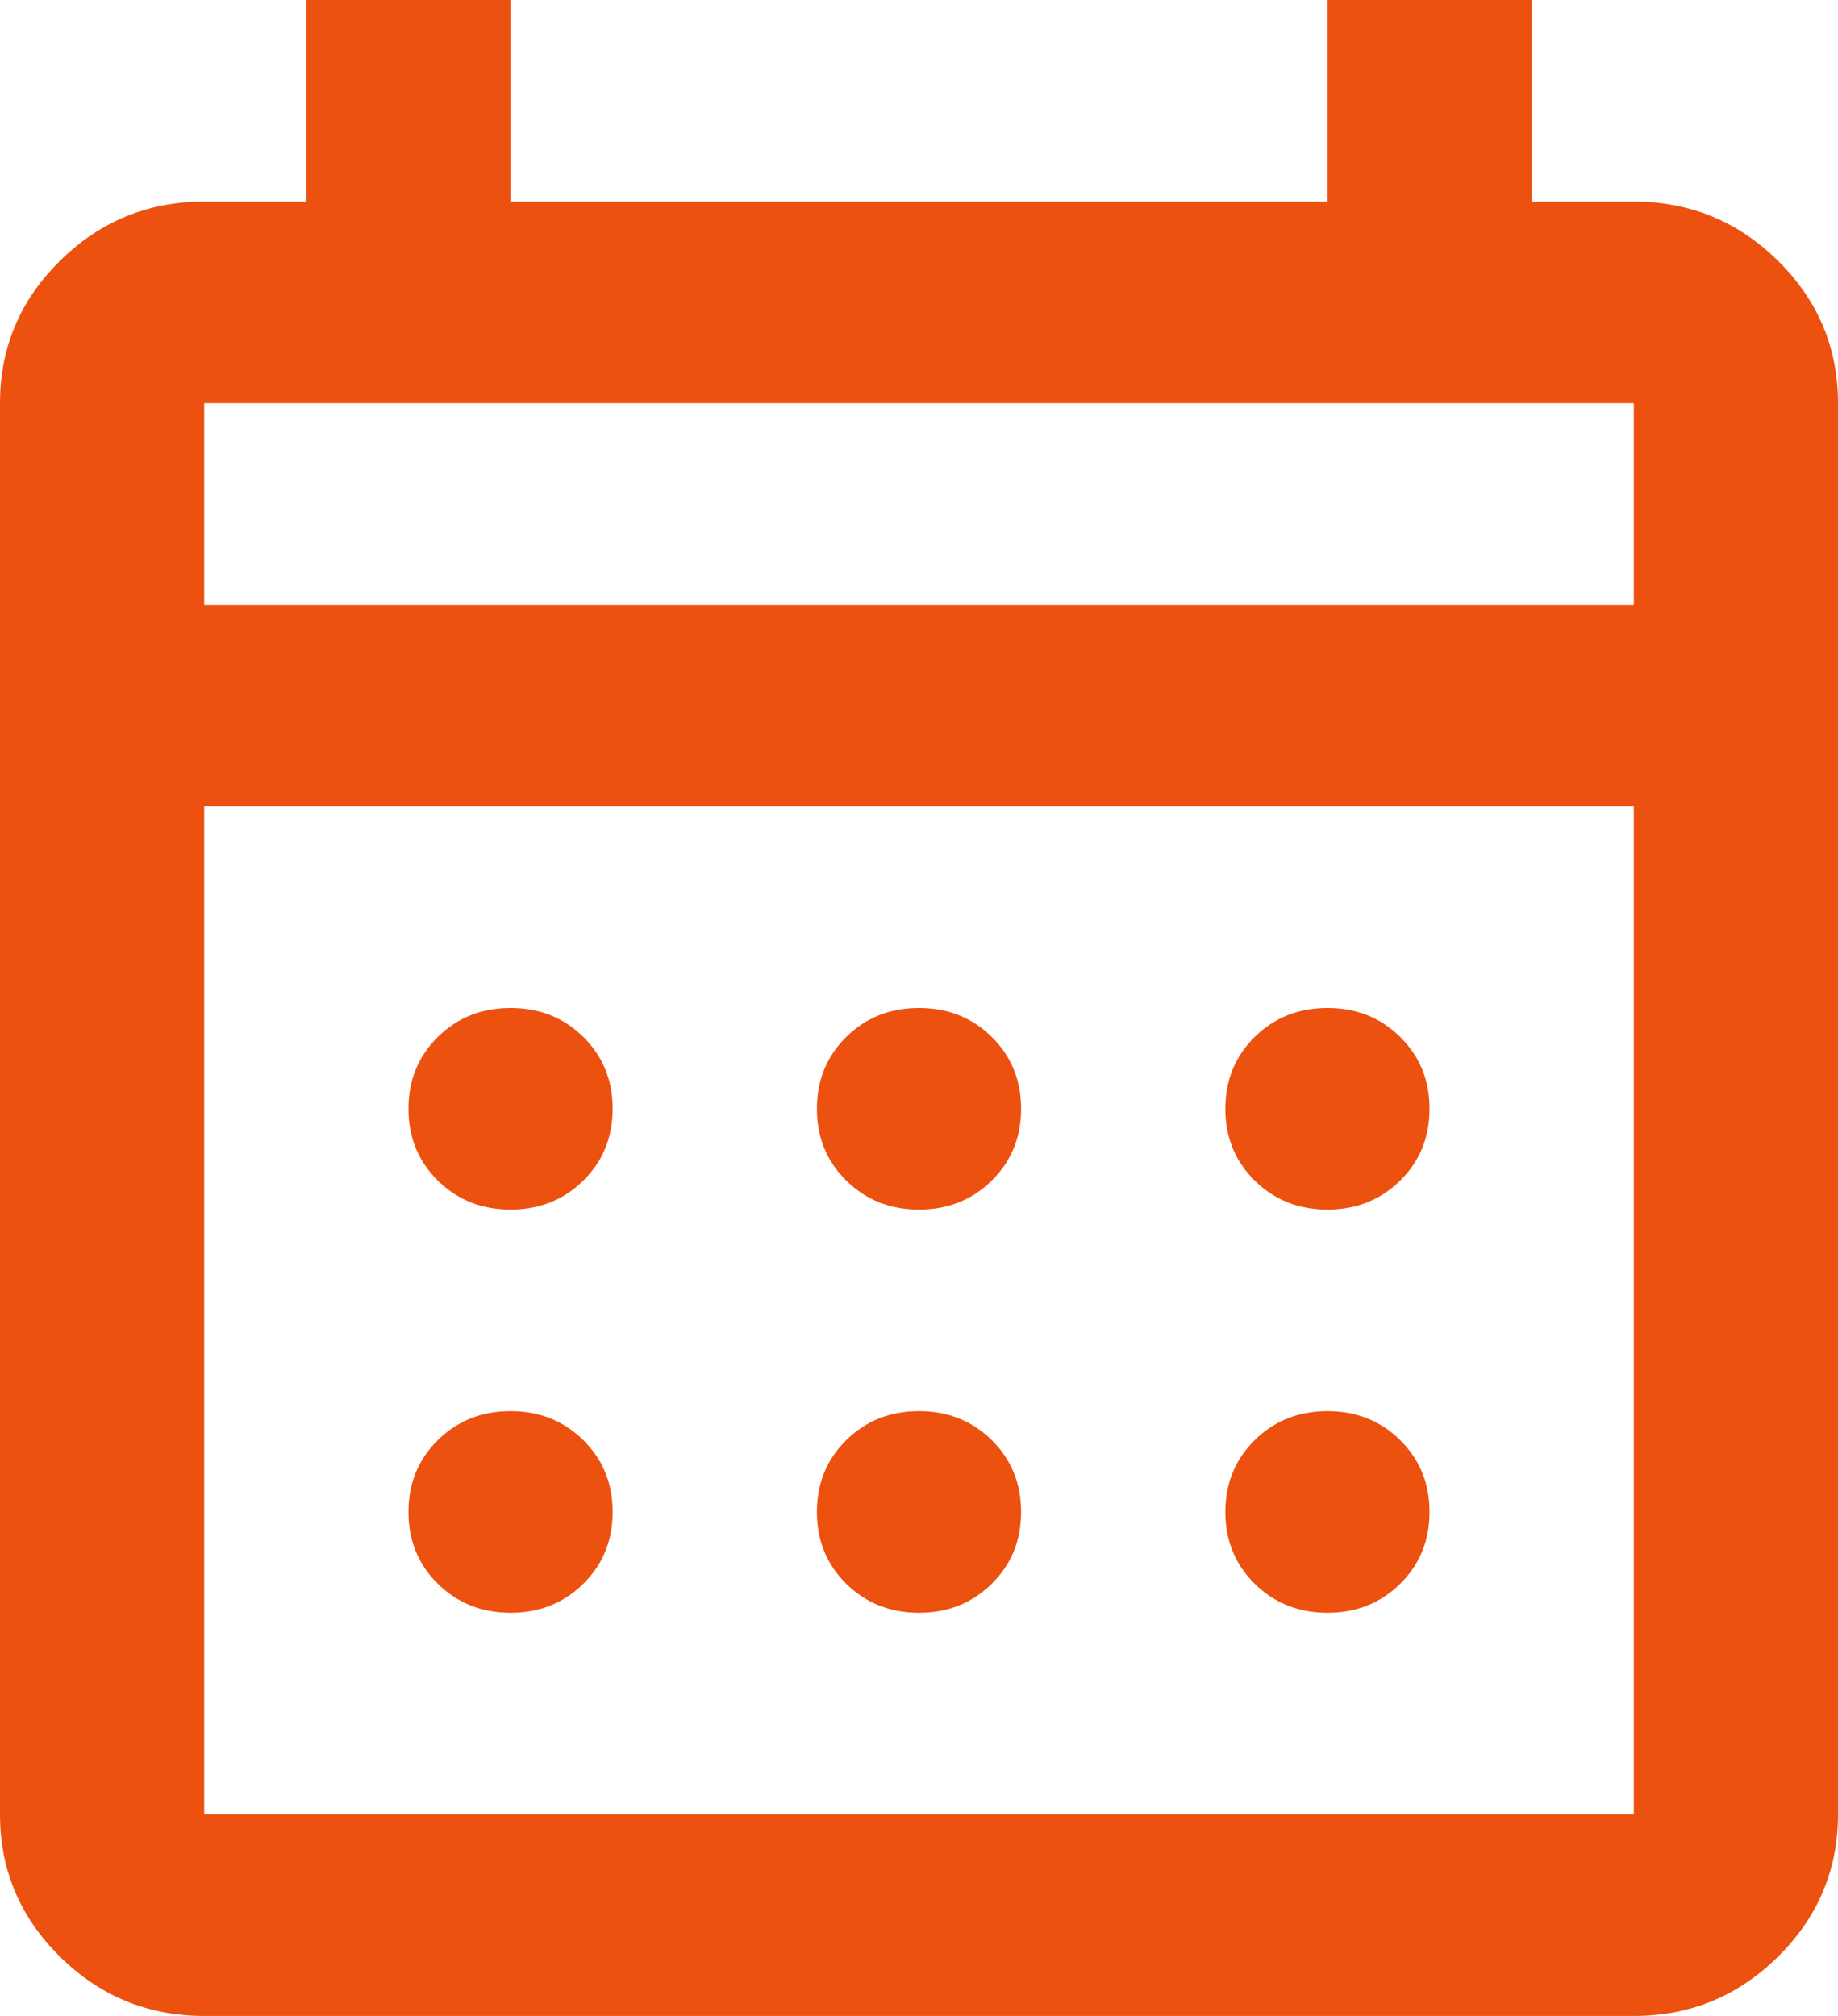
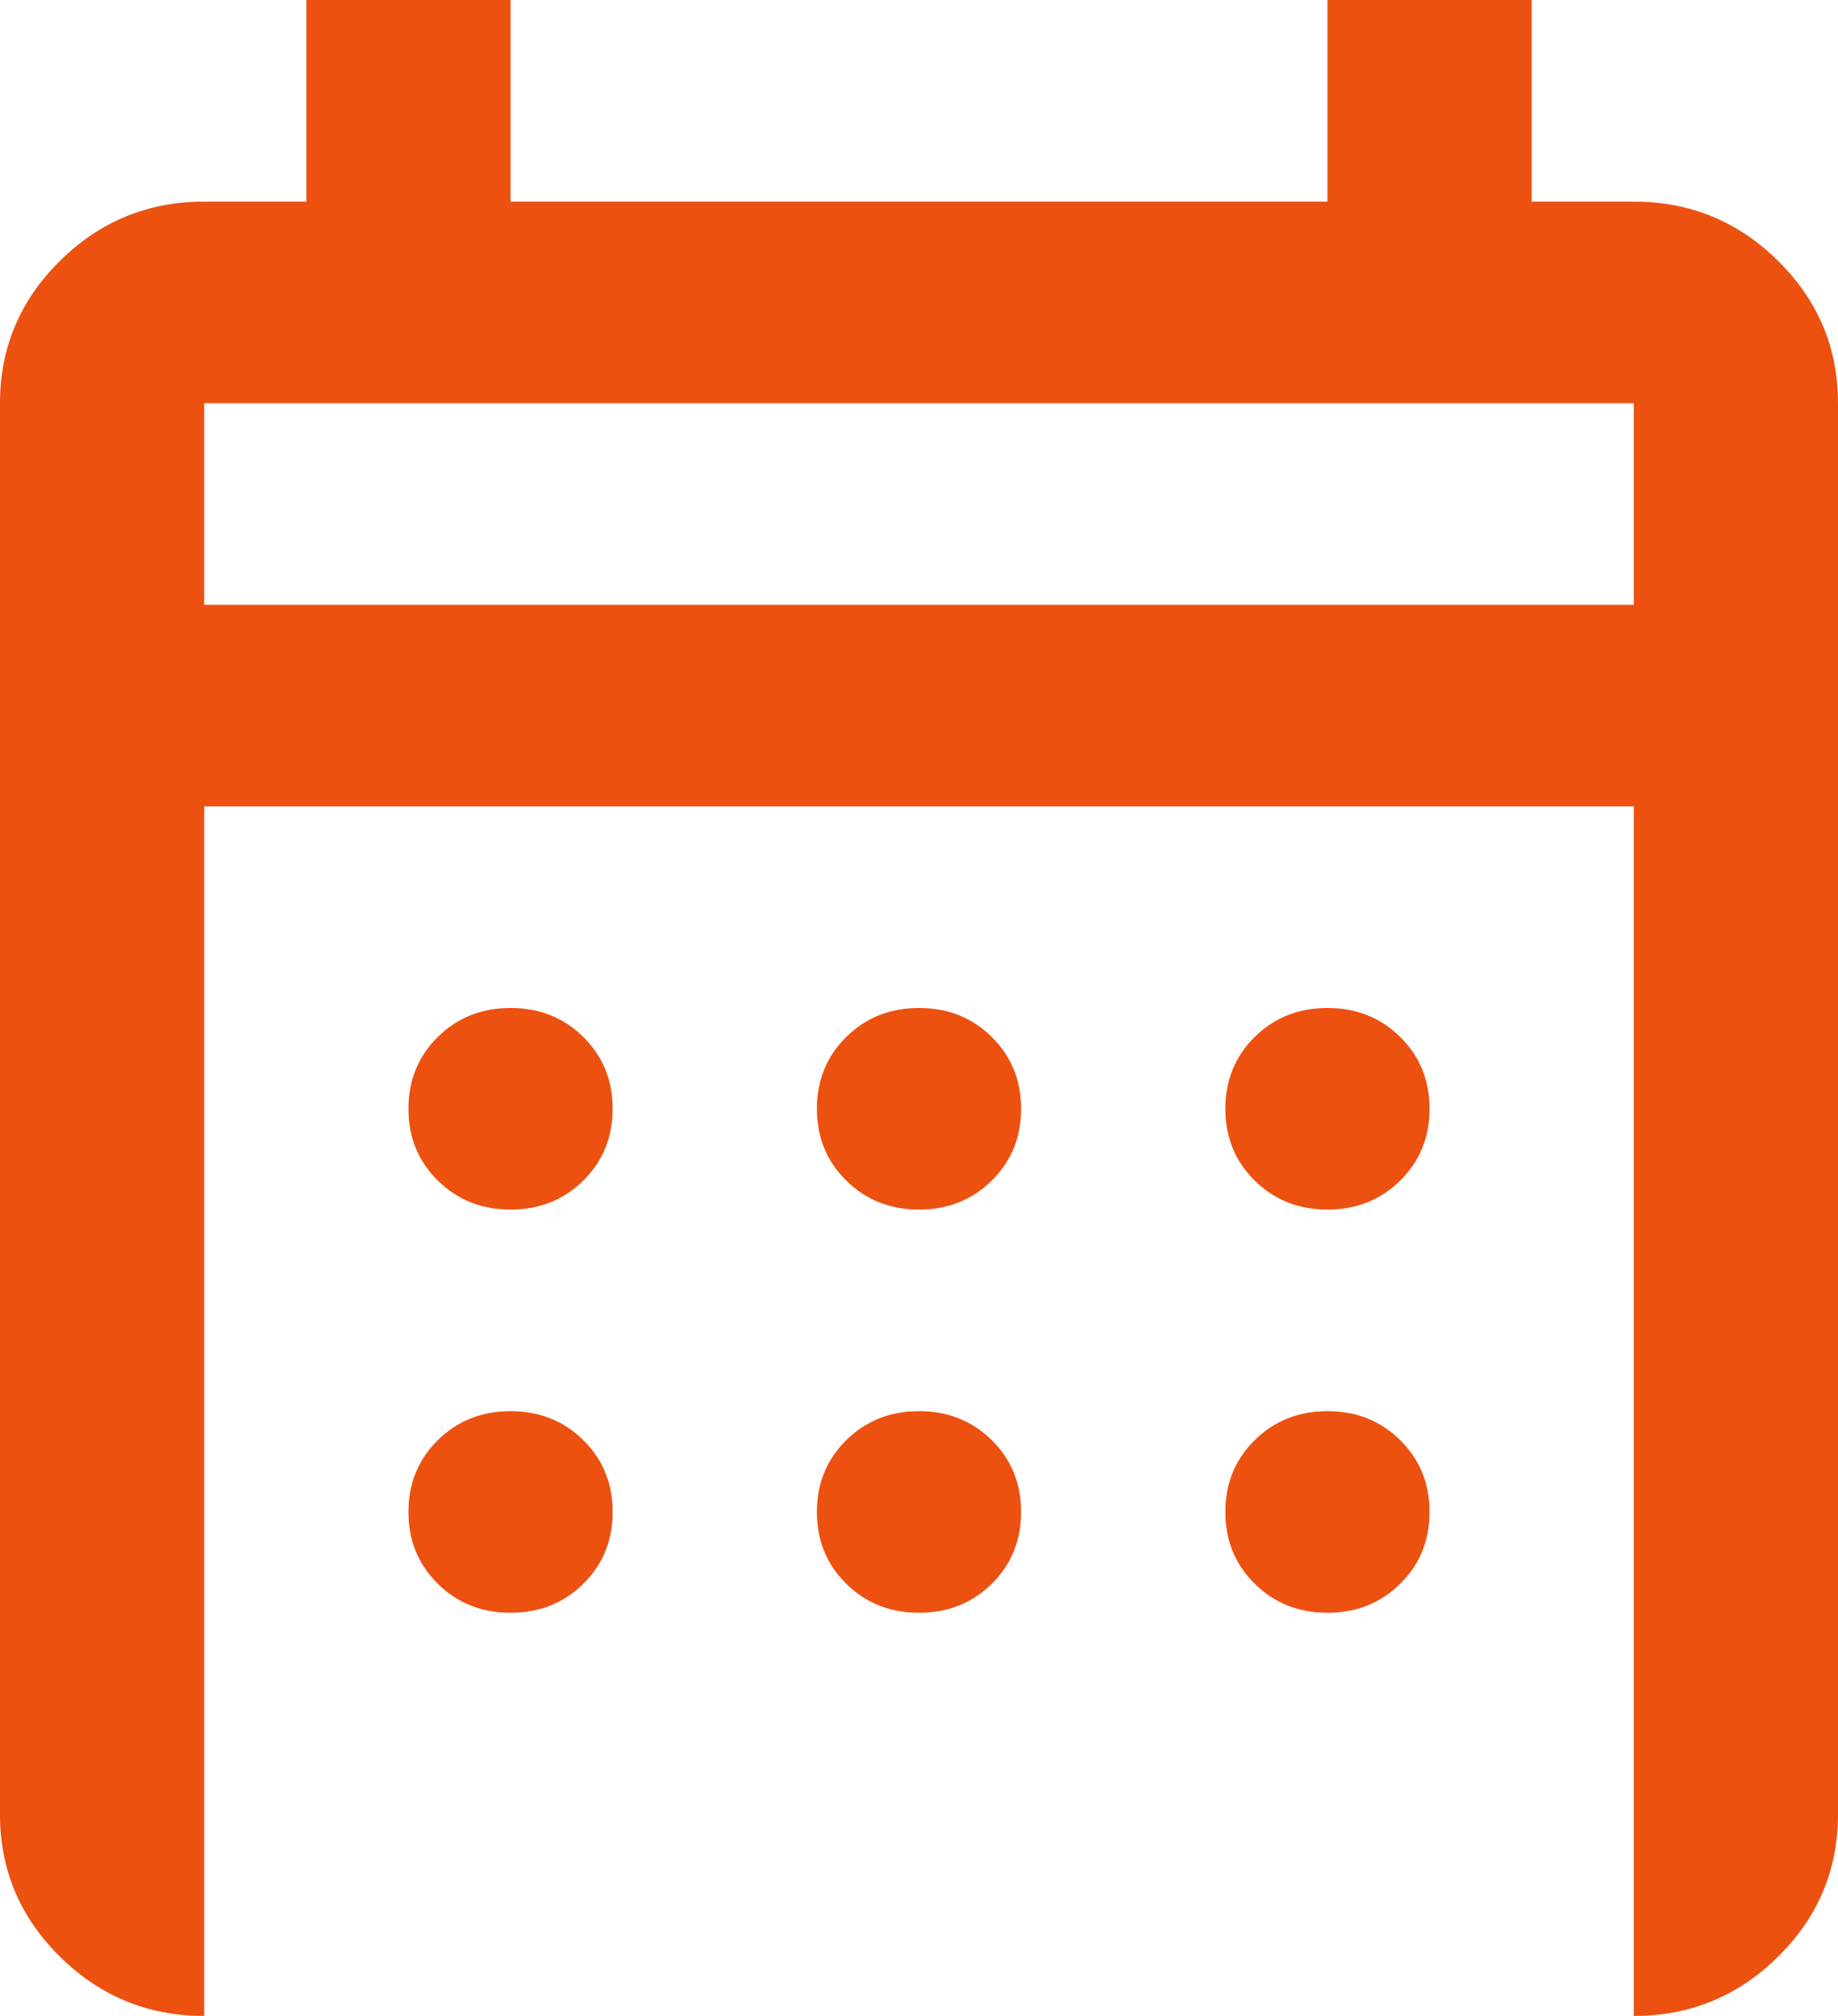
<svg xmlns="http://www.w3.org/2000/svg" width="31" height="34" viewBox="0 0 31 34" fill="none">
-   <path d="M3.444 34C2.497 34 1.686 33.667 1.012 33.001C0.337 32.335 0 31.535 0 30.6V6.8C0 5.865 0.337 5.065 1.012 4.399C1.686 3.733 2.497 3.4 3.444 3.4H5.167V0H8.611V3.4H22.389V0H25.833V3.4H27.556C28.503 3.4 29.314 3.733 29.988 4.399C30.663 5.065 31 5.865 31 6.8V30.6C31 31.535 30.663 32.335 29.988 33.001C29.314 33.667 28.503 34 27.556 34H3.444ZM3.444 30.6H27.556V13.6H3.444V30.6ZM3.444 10.2H27.556V6.8H3.444V10.2ZM15.5 20.4C15.012 20.4 14.603 20.237 14.273 19.911C13.943 19.585 13.778 19.182 13.778 18.7C13.778 18.218 13.943 17.815 14.273 17.489C14.603 17.163 15.012 17 15.5 17C15.988 17 16.397 17.163 16.727 17.489C17.057 17.815 17.222 18.218 17.222 18.7C17.222 19.182 17.057 19.585 16.727 19.911C16.397 20.237 15.988 20.4 15.5 20.4ZM8.611 20.4C8.123 20.4 7.714 20.237 7.384 19.911C7.054 19.585 6.889 19.182 6.889 18.7C6.889 18.218 7.054 17.815 7.384 17.489C7.714 17.163 8.123 17 8.611 17C9.099 17 9.508 17.163 9.838 17.489C10.168 17.815 10.333 18.218 10.333 18.7C10.333 19.182 10.168 19.585 9.838 19.911C9.508 20.237 9.099 20.4 8.611 20.4ZM22.389 20.4C21.901 20.4 21.492 20.237 21.162 19.911C20.832 19.585 20.667 19.182 20.667 18.7C20.667 18.218 20.832 17.815 21.162 17.489C21.492 17.163 21.901 17 22.389 17C22.877 17 23.286 17.163 23.616 17.489C23.946 17.815 24.111 18.218 24.111 18.7C24.111 19.182 23.946 19.585 23.616 19.911C23.286 20.237 22.877 20.4 22.389 20.4ZM15.5 27.2C15.012 27.2 14.603 27.037 14.273 26.711C13.943 26.385 13.778 25.982 13.778 25.5C13.778 25.018 13.943 24.615 14.273 24.289C14.603 23.963 15.012 23.8 15.5 23.8C15.988 23.8 16.397 23.963 16.727 24.289C17.057 24.615 17.222 25.018 17.222 25.5C17.222 25.982 17.057 26.385 16.727 26.711C16.397 27.037 15.988 27.2 15.5 27.2ZM8.611 27.2C8.123 27.2 7.714 27.037 7.384 26.711C7.054 26.385 6.889 25.982 6.889 25.5C6.889 25.018 7.054 24.615 7.384 24.289C7.714 23.963 8.123 23.8 8.611 23.8C9.099 23.8 9.508 23.963 9.838 24.289C10.168 24.615 10.333 25.018 10.333 25.5C10.333 25.982 10.168 26.385 9.838 26.711C9.508 27.037 9.099 27.2 8.611 27.2ZM22.389 27.2C21.901 27.2 21.492 27.037 21.162 26.711C20.832 26.385 20.667 25.982 20.667 25.5C20.667 25.018 20.832 24.615 21.162 24.289C21.492 23.963 21.901 23.8 22.389 23.8C22.877 23.8 23.286 23.963 23.616 24.289C23.946 24.615 24.111 25.018 24.111 25.5C24.111 25.982 23.946 26.385 23.616 26.711C23.286 27.037 22.877 27.2 22.389 27.2Z" fill="#EC5110" />
+   <path d="M3.444 34C2.497 34 1.686 33.667 1.012 33.001C0.337 32.335 0 31.535 0 30.6V6.8C0 5.865 0.337 5.065 1.012 4.399C1.686 3.733 2.497 3.4 3.444 3.4H5.167V0H8.611V3.4H22.389V0H25.833V3.4H27.556C28.503 3.4 29.314 3.733 29.988 4.399C30.663 5.065 31 5.865 31 6.8V30.6C31 31.535 30.663 32.335 29.988 33.001C29.314 33.667 28.503 34 27.556 34H3.444ZH27.556V13.6H3.444V30.6ZM3.444 10.2H27.556V6.8H3.444V10.2ZM15.5 20.4C15.012 20.4 14.603 20.237 14.273 19.911C13.943 19.585 13.778 19.182 13.778 18.7C13.778 18.218 13.943 17.815 14.273 17.489C14.603 17.163 15.012 17 15.5 17C15.988 17 16.397 17.163 16.727 17.489C17.057 17.815 17.222 18.218 17.222 18.7C17.222 19.182 17.057 19.585 16.727 19.911C16.397 20.237 15.988 20.4 15.5 20.4ZM8.611 20.4C8.123 20.4 7.714 20.237 7.384 19.911C7.054 19.585 6.889 19.182 6.889 18.7C6.889 18.218 7.054 17.815 7.384 17.489C7.714 17.163 8.123 17 8.611 17C9.099 17 9.508 17.163 9.838 17.489C10.168 17.815 10.333 18.218 10.333 18.7C10.333 19.182 10.168 19.585 9.838 19.911C9.508 20.237 9.099 20.4 8.611 20.4ZM22.389 20.4C21.901 20.4 21.492 20.237 21.162 19.911C20.832 19.585 20.667 19.182 20.667 18.7C20.667 18.218 20.832 17.815 21.162 17.489C21.492 17.163 21.901 17 22.389 17C22.877 17 23.286 17.163 23.616 17.489C23.946 17.815 24.111 18.218 24.111 18.7C24.111 19.182 23.946 19.585 23.616 19.911C23.286 20.237 22.877 20.4 22.389 20.4ZM15.5 27.2C15.012 27.2 14.603 27.037 14.273 26.711C13.943 26.385 13.778 25.982 13.778 25.5C13.778 25.018 13.943 24.615 14.273 24.289C14.603 23.963 15.012 23.8 15.5 23.8C15.988 23.8 16.397 23.963 16.727 24.289C17.057 24.615 17.222 25.018 17.222 25.5C17.222 25.982 17.057 26.385 16.727 26.711C16.397 27.037 15.988 27.2 15.5 27.2ZM8.611 27.2C8.123 27.2 7.714 27.037 7.384 26.711C7.054 26.385 6.889 25.982 6.889 25.5C6.889 25.018 7.054 24.615 7.384 24.289C7.714 23.963 8.123 23.8 8.611 23.8C9.099 23.8 9.508 23.963 9.838 24.289C10.168 24.615 10.333 25.018 10.333 25.5C10.333 25.982 10.168 26.385 9.838 26.711C9.508 27.037 9.099 27.2 8.611 27.2ZM22.389 27.2C21.901 27.2 21.492 27.037 21.162 26.711C20.832 26.385 20.667 25.982 20.667 25.5C20.667 25.018 20.832 24.615 21.162 24.289C21.492 23.963 21.901 23.8 22.389 23.8C22.877 23.8 23.286 23.963 23.616 24.289C23.946 24.615 24.111 25.018 24.111 25.5C24.111 25.982 23.946 26.385 23.616 26.711C23.286 27.037 22.877 27.2 22.389 27.2Z" fill="#EC5110" />
</svg>